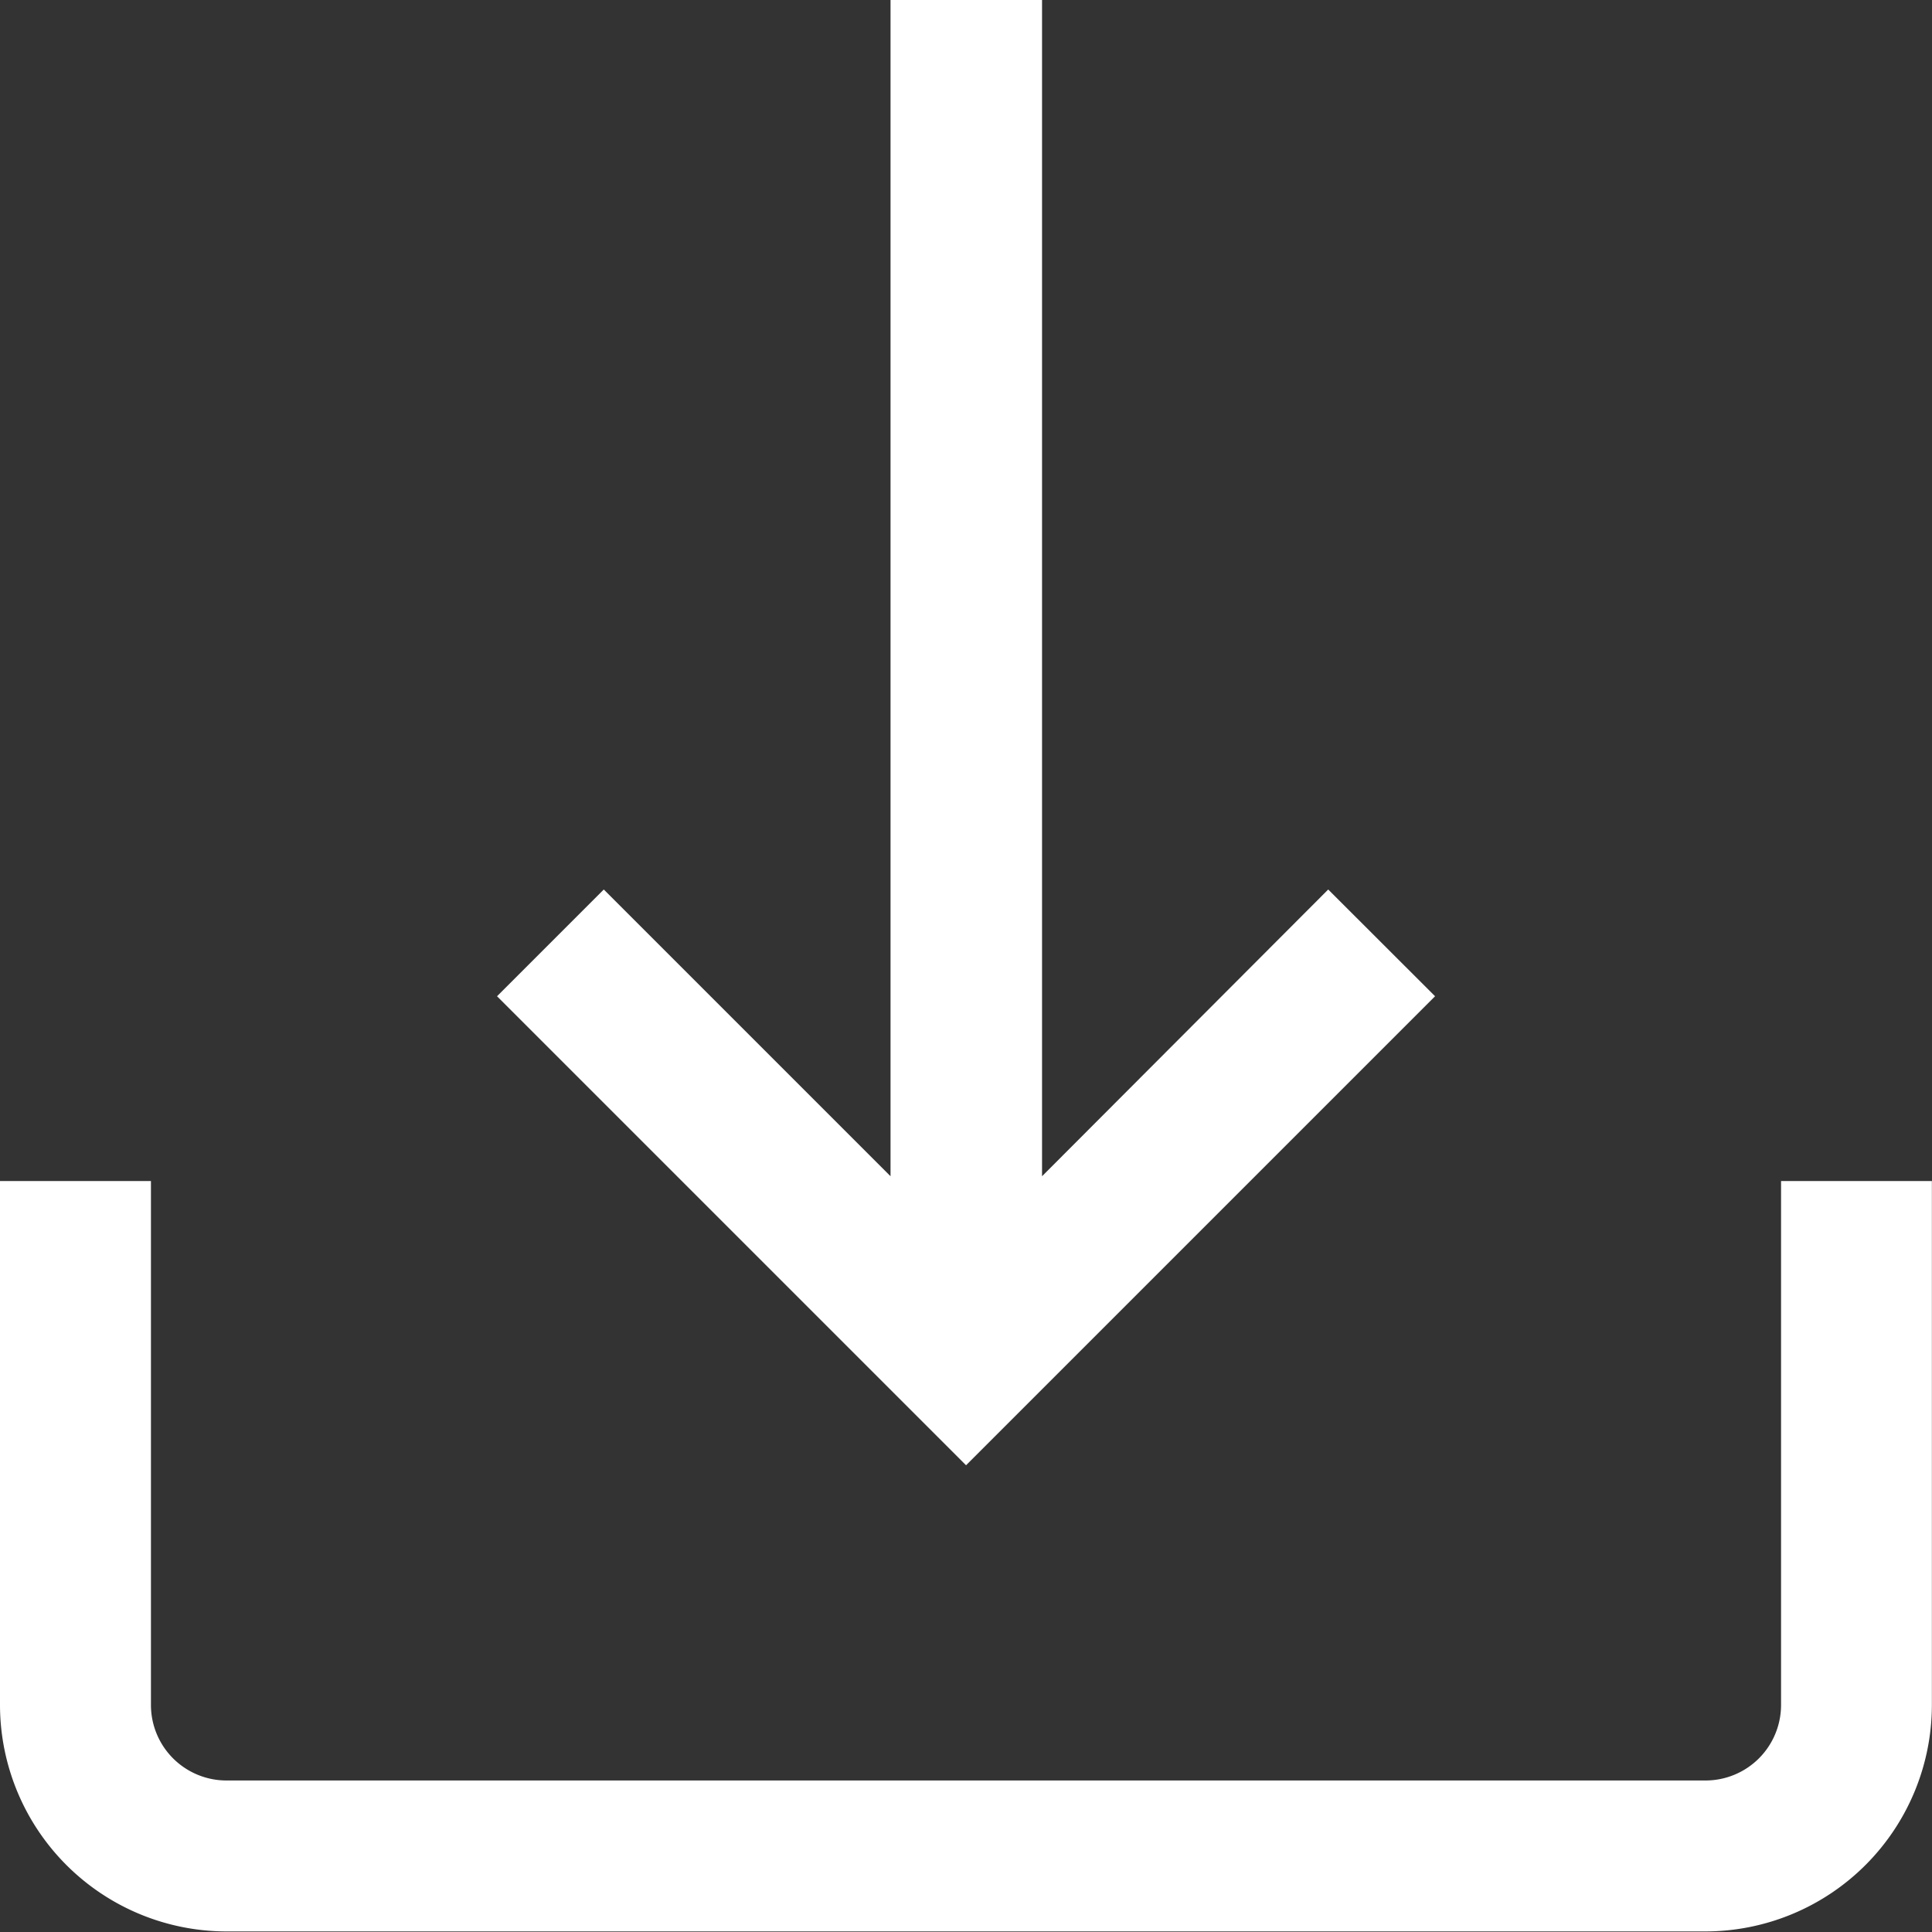
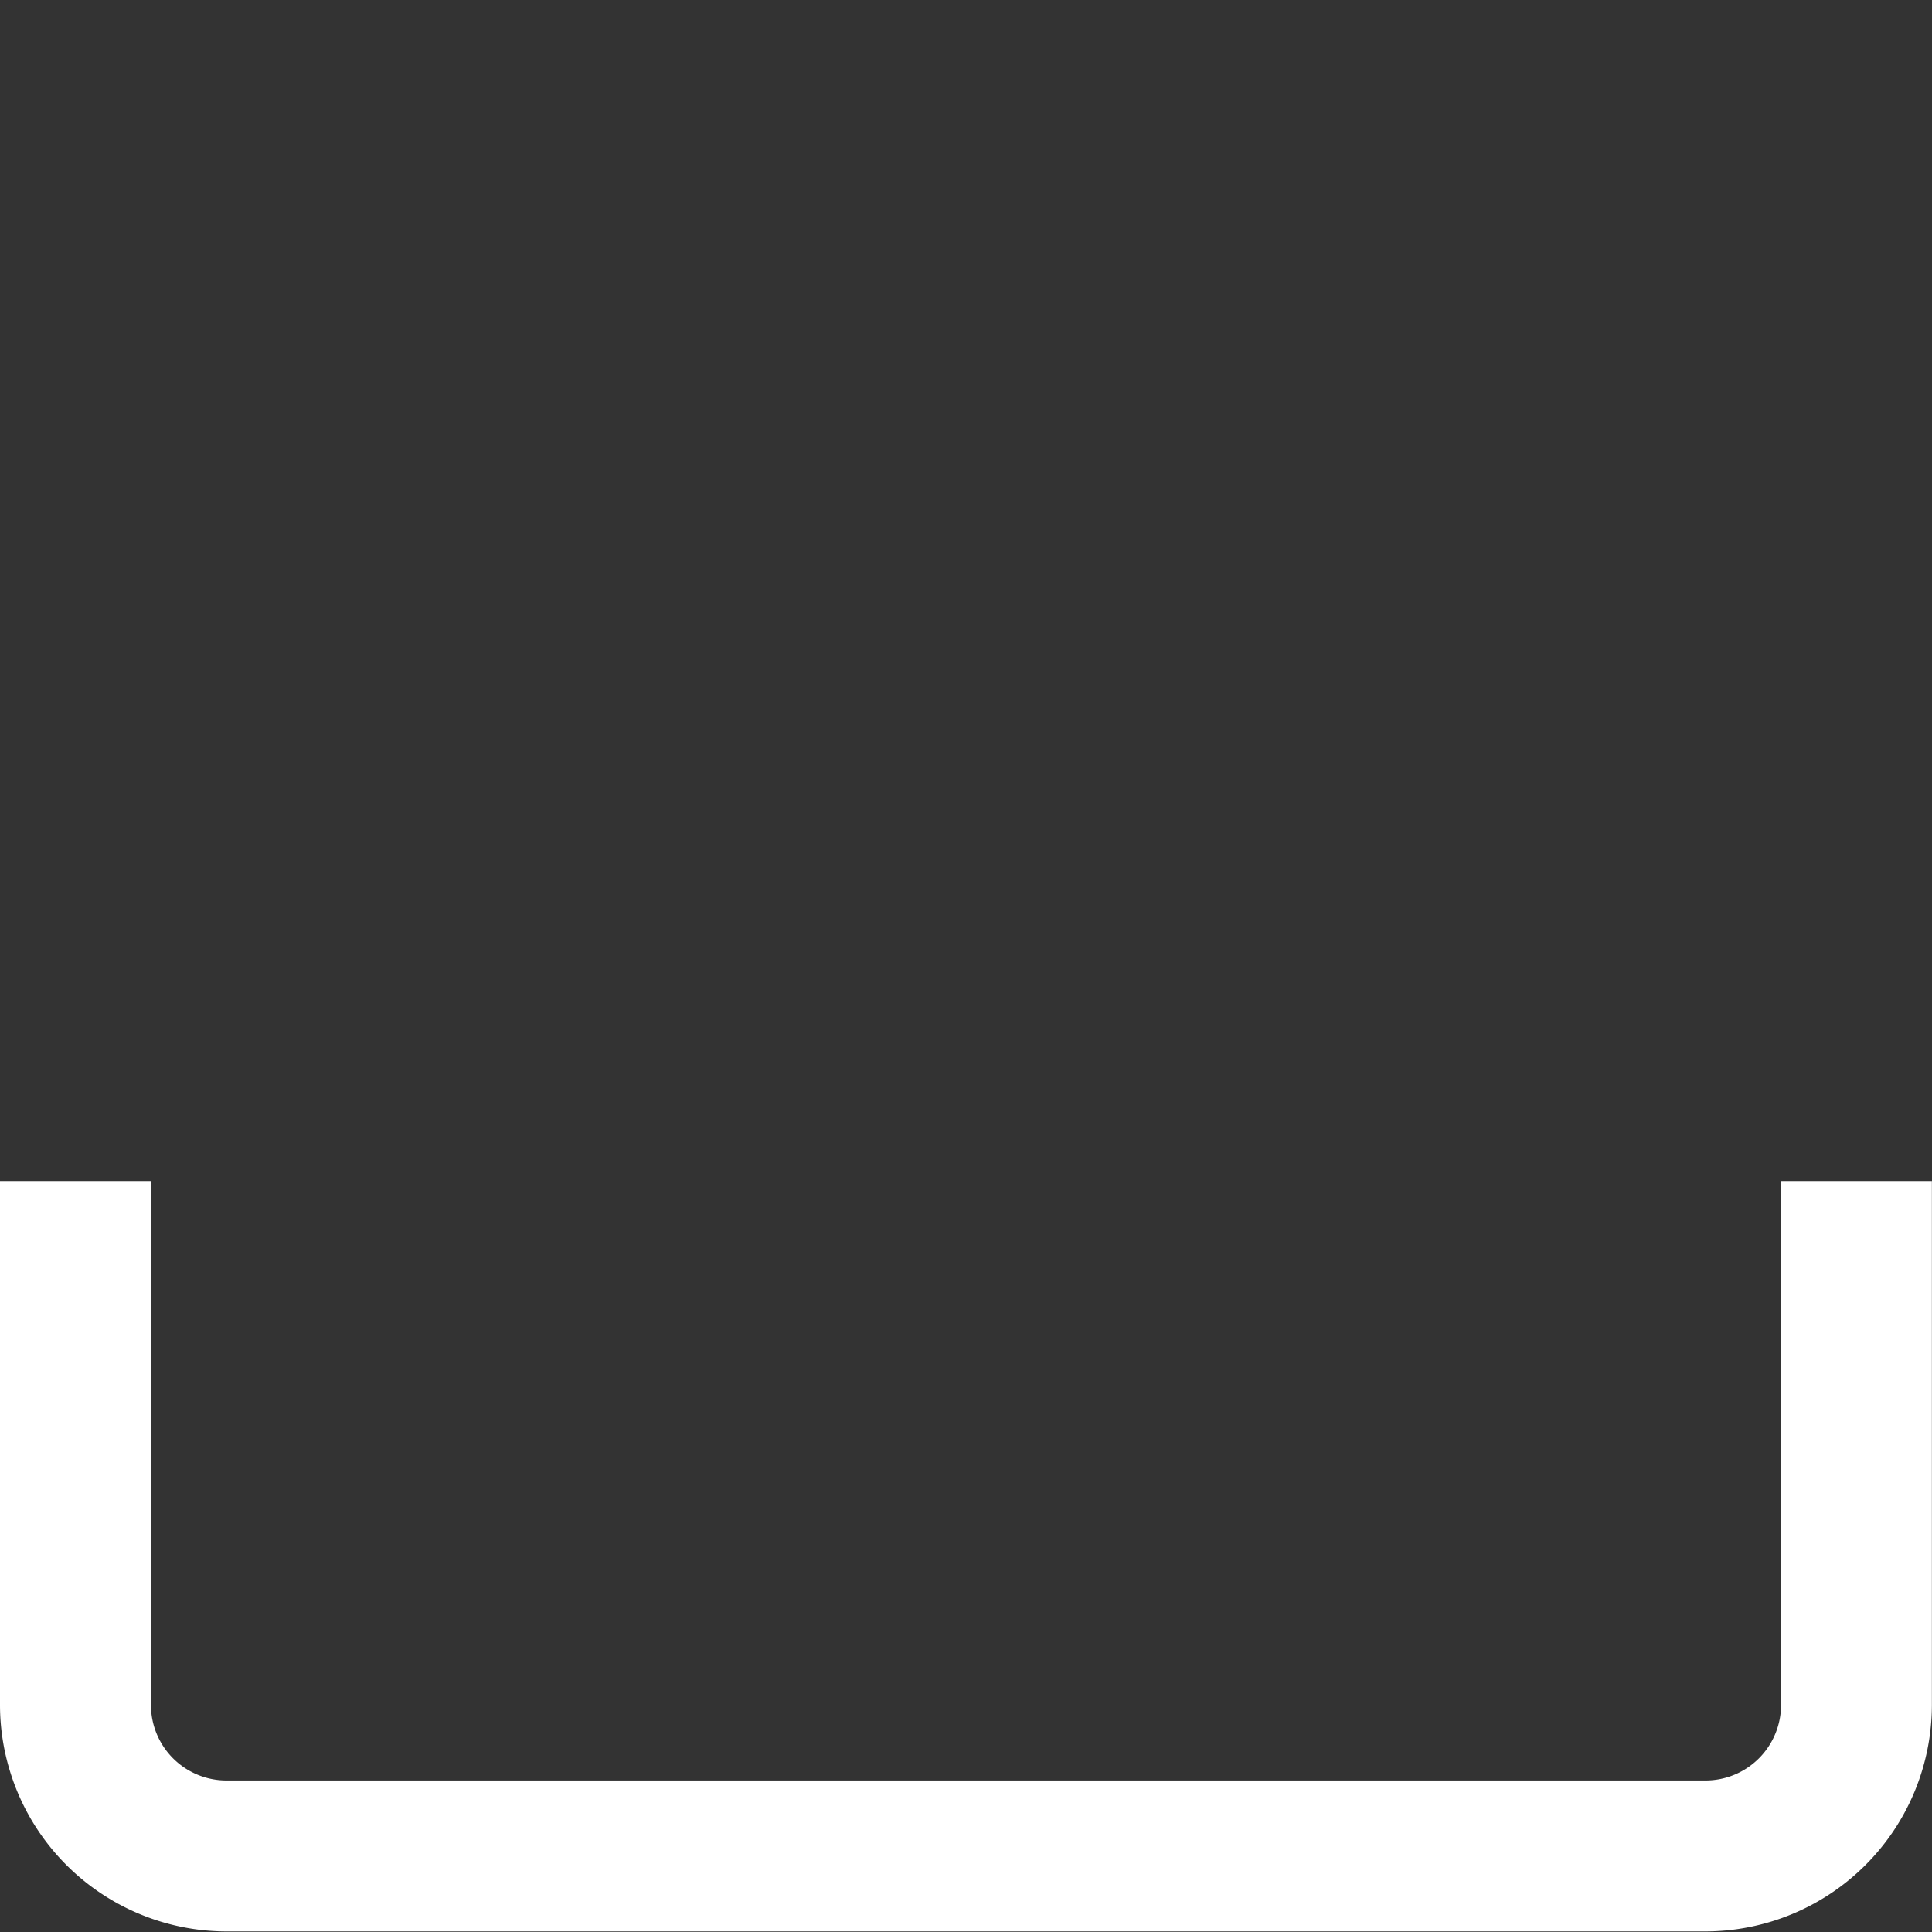
<svg xmlns="http://www.w3.org/2000/svg" id="download__icon" width="16.959" height="16.959" viewBox="0 0 16.959 16.959">
  <rect x="0" y="0" width="16.959" height="16.959" fill="#333333" stroke="none" />
  <g id="Group_15265" data-name="Group 15265" transform="translate(0 10.367)">
    <g id="Group_15264" data-name="Group 15264">
      <path id="Path_61307" data-name="Path 61307" d="M15.634,313v4.6a.663.663,0,0,1-.662.662H1.987a.663.663,0,0,1-.662-.662V313H0v4.6a1.99,1.99,0,0,0,1.987,1.987H14.971a1.99,1.99,0,0,0,1.987-1.987V313Z" transform="translate(0 -313)" fill="#fff" />
    </g>
  </g>
  <g id="Group_15267" data-name="Group 15267" transform="translate(4.363)">
    <g id="Group_15266" data-name="Group 15266">
-       <path id="Path_61308" data-name="Path 61308" d="M139.012,7.808,136.5,10.325V0H135.17V10.325l-2.517-2.517-.937.937,4.117,4.117,4.117-4.117Z" transform="translate(-131.716)" fill="#fff" />
-     </g>
+       </g>
  </g>
</svg>